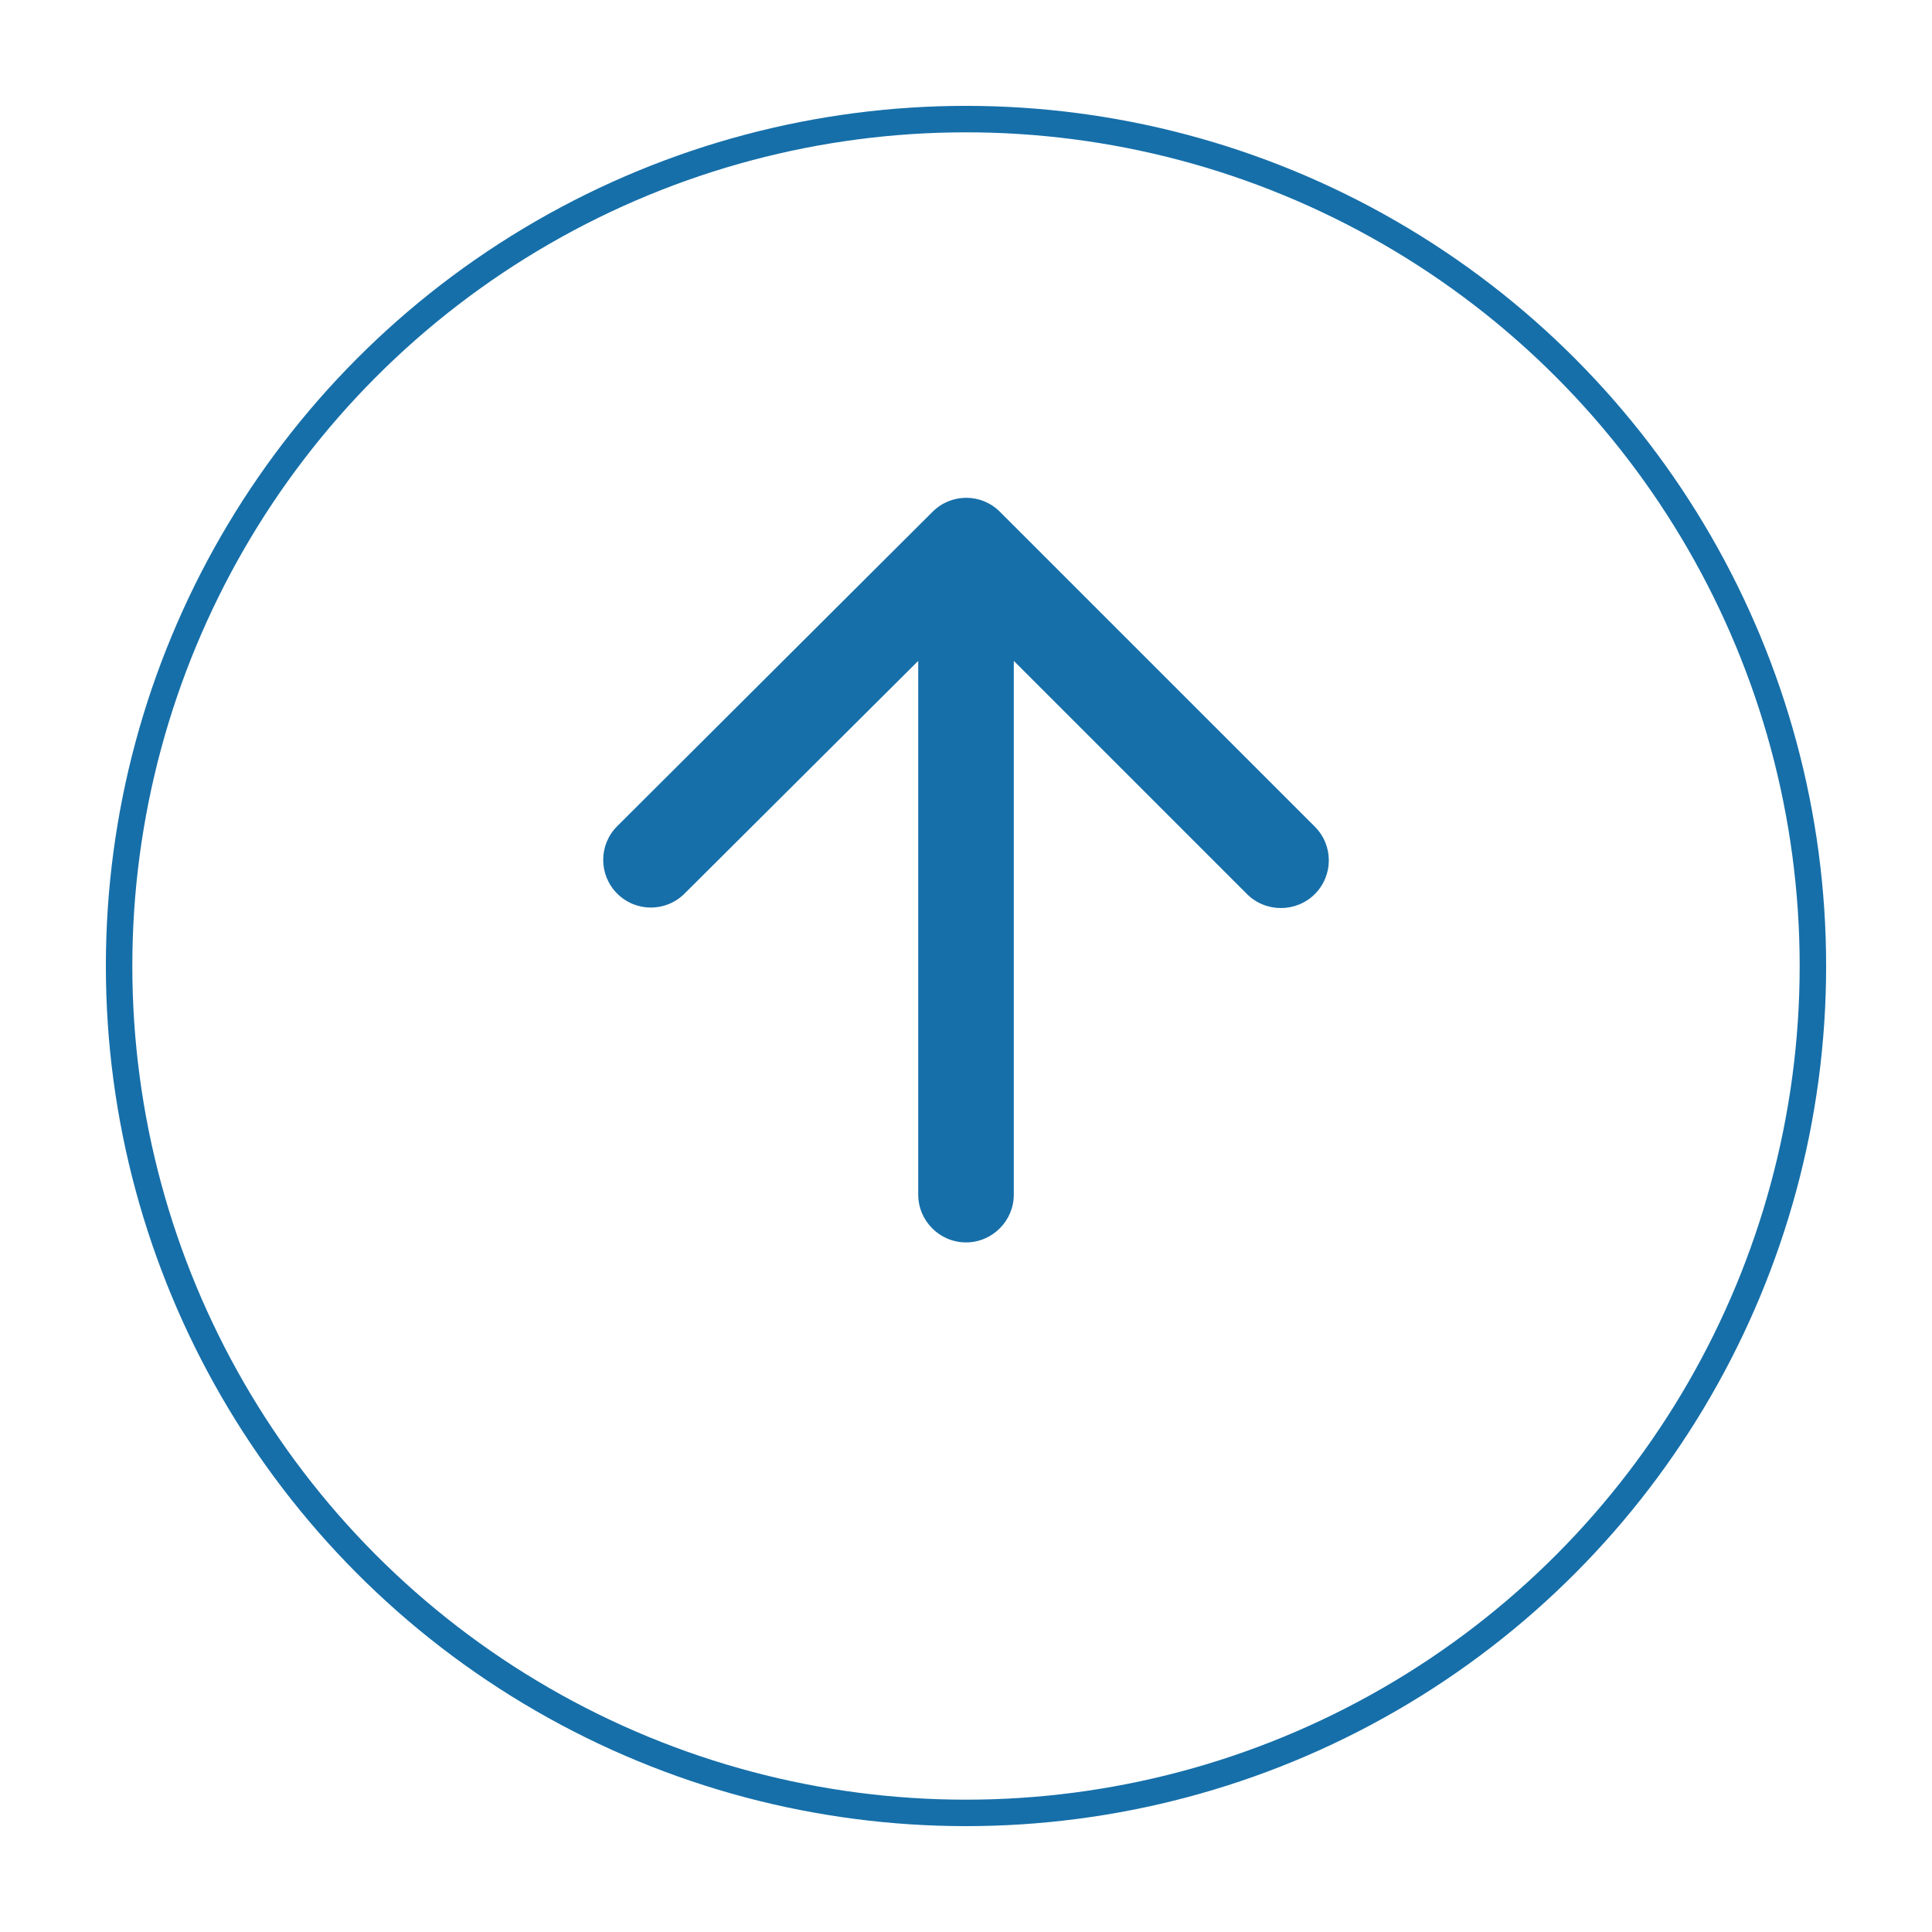
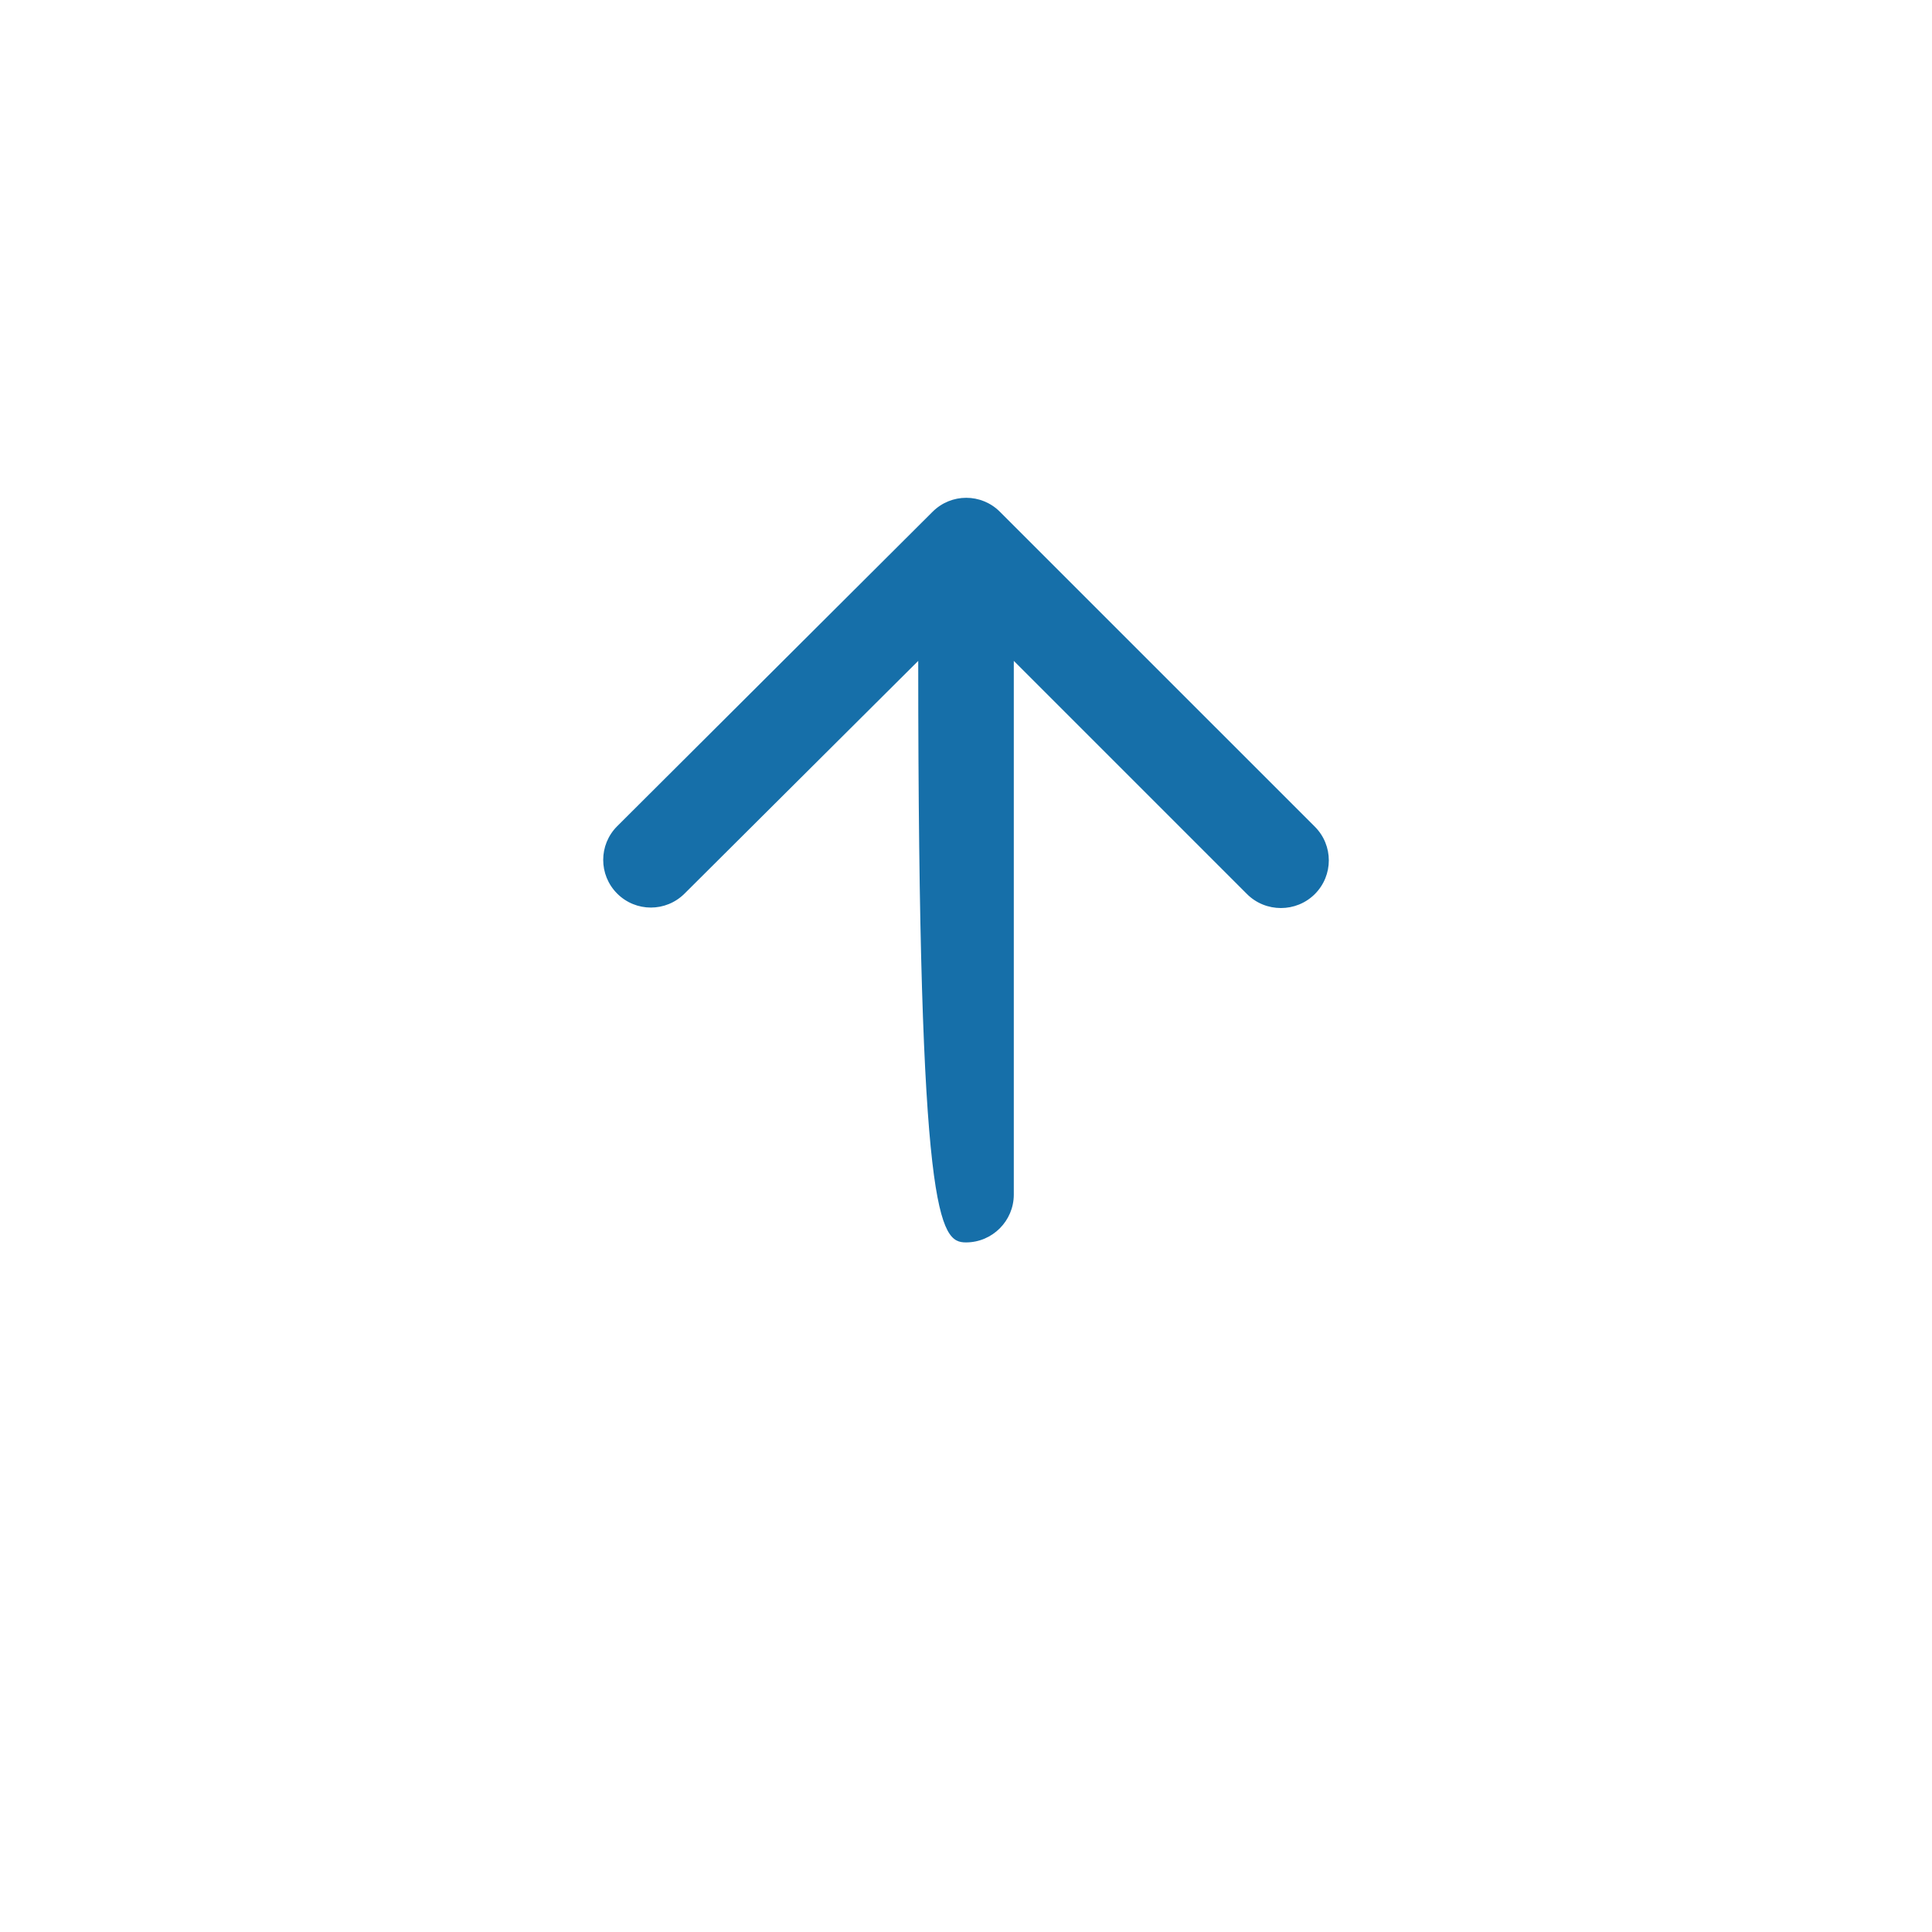
<svg xmlns="http://www.w3.org/2000/svg" width="73" height="73" viewBox="0 0 73 73" fill="none">
  <g filter="url(#filter0_d)">
-     <circle cx="36.5" cy="32.5" r="32.5" fill="white" />
-     <circle cx="36.5" cy="32.5" r="32" stroke="#166FA9" />
-   </g>
-   <path d="M38.306 45.139V24.971L47.117 33.782C47.821 34.486 48.977 34.486 49.681 33.782C50.385 33.078 50.385 31.94 49.681 31.236L37.782 19.338C37.078 18.633 35.941 18.633 35.236 19.338L23.32 31.218C22.616 31.922 22.616 33.06 23.32 33.764C24.024 34.468 25.161 34.468 25.866 33.764L34.695 24.971V45.139C34.695 46.132 35.507 46.944 36.5 46.944C37.493 46.944 38.306 46.132 38.306 45.139Z" fill="#166FA9" />
+     </g>
+   <path d="M38.306 45.139V24.971L47.117 33.782C47.821 34.486 48.977 34.486 49.681 33.782C50.385 33.078 50.385 31.94 49.681 31.236L37.782 19.338C37.078 18.633 35.941 18.633 35.236 19.338L23.32 31.218C22.616 31.922 22.616 33.06 23.32 33.764C24.024 34.468 25.161 34.468 25.866 33.764L34.695 24.971C34.695 46.132 35.507 46.944 36.5 46.944C37.493 46.944 38.306 46.132 38.306 45.139Z" fill="#166FA9" />
  <defs>
    <filter id="filter0_d" x="0" y="0" width="73" height="73" filterUnits="userSpaceOnUse" color-interpolation-filters="sRGB">
      <feFlood flood-opacity="0" result="BackgroundImageFix" />
      <feColorMatrix in="SourceAlpha" type="matrix" values="0 0 0 0 0 0 0 0 0 0 0 0 0 0 0 0 0 0 127 0" />
      <feOffset dy="4" />
      <feGaussianBlur stdDeviation="2" />
      <feColorMatrix type="matrix" values="0 0 0 0 0 0 0 0 0 0.342 0 0 0 0 0.583 0 0 0 0.3 0" />
      <feBlend mode="normal" in2="BackgroundImageFix" result="effect1_dropShadow" />
      <feBlend mode="normal" in="SourceGraphic" in2="effect1_dropShadow" result="shape" />
    </filter>
  </defs>
</svg>